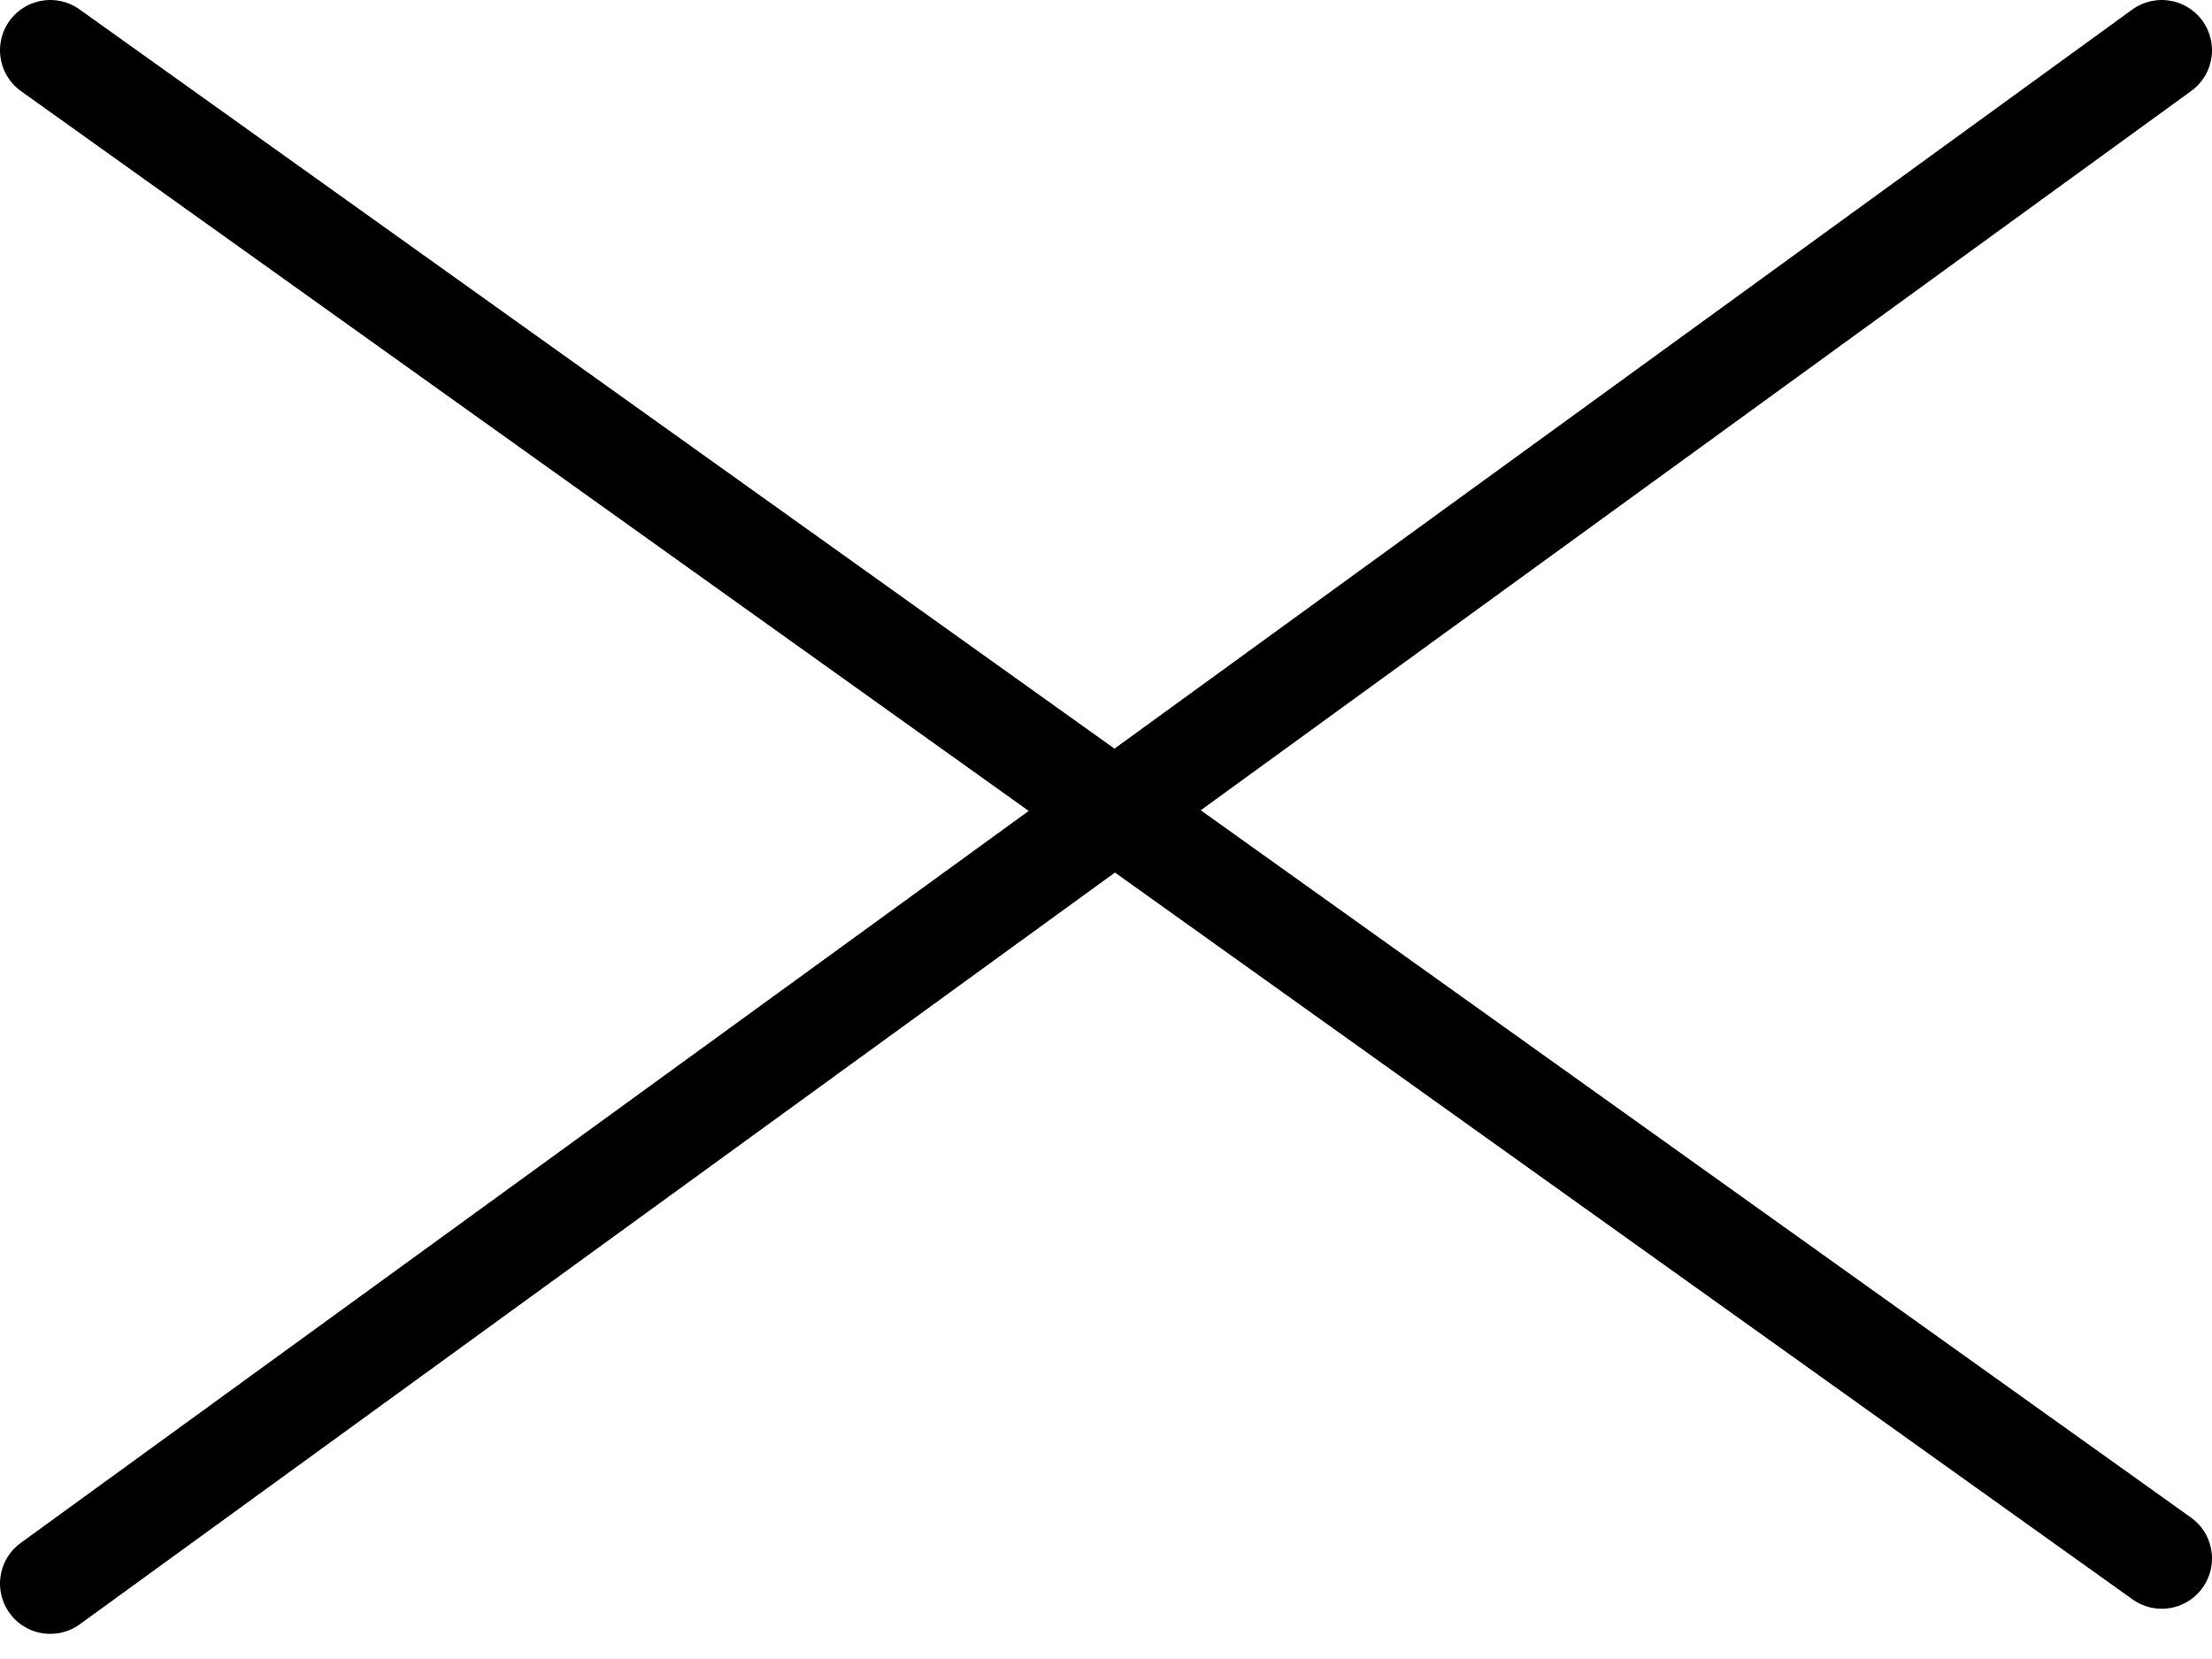
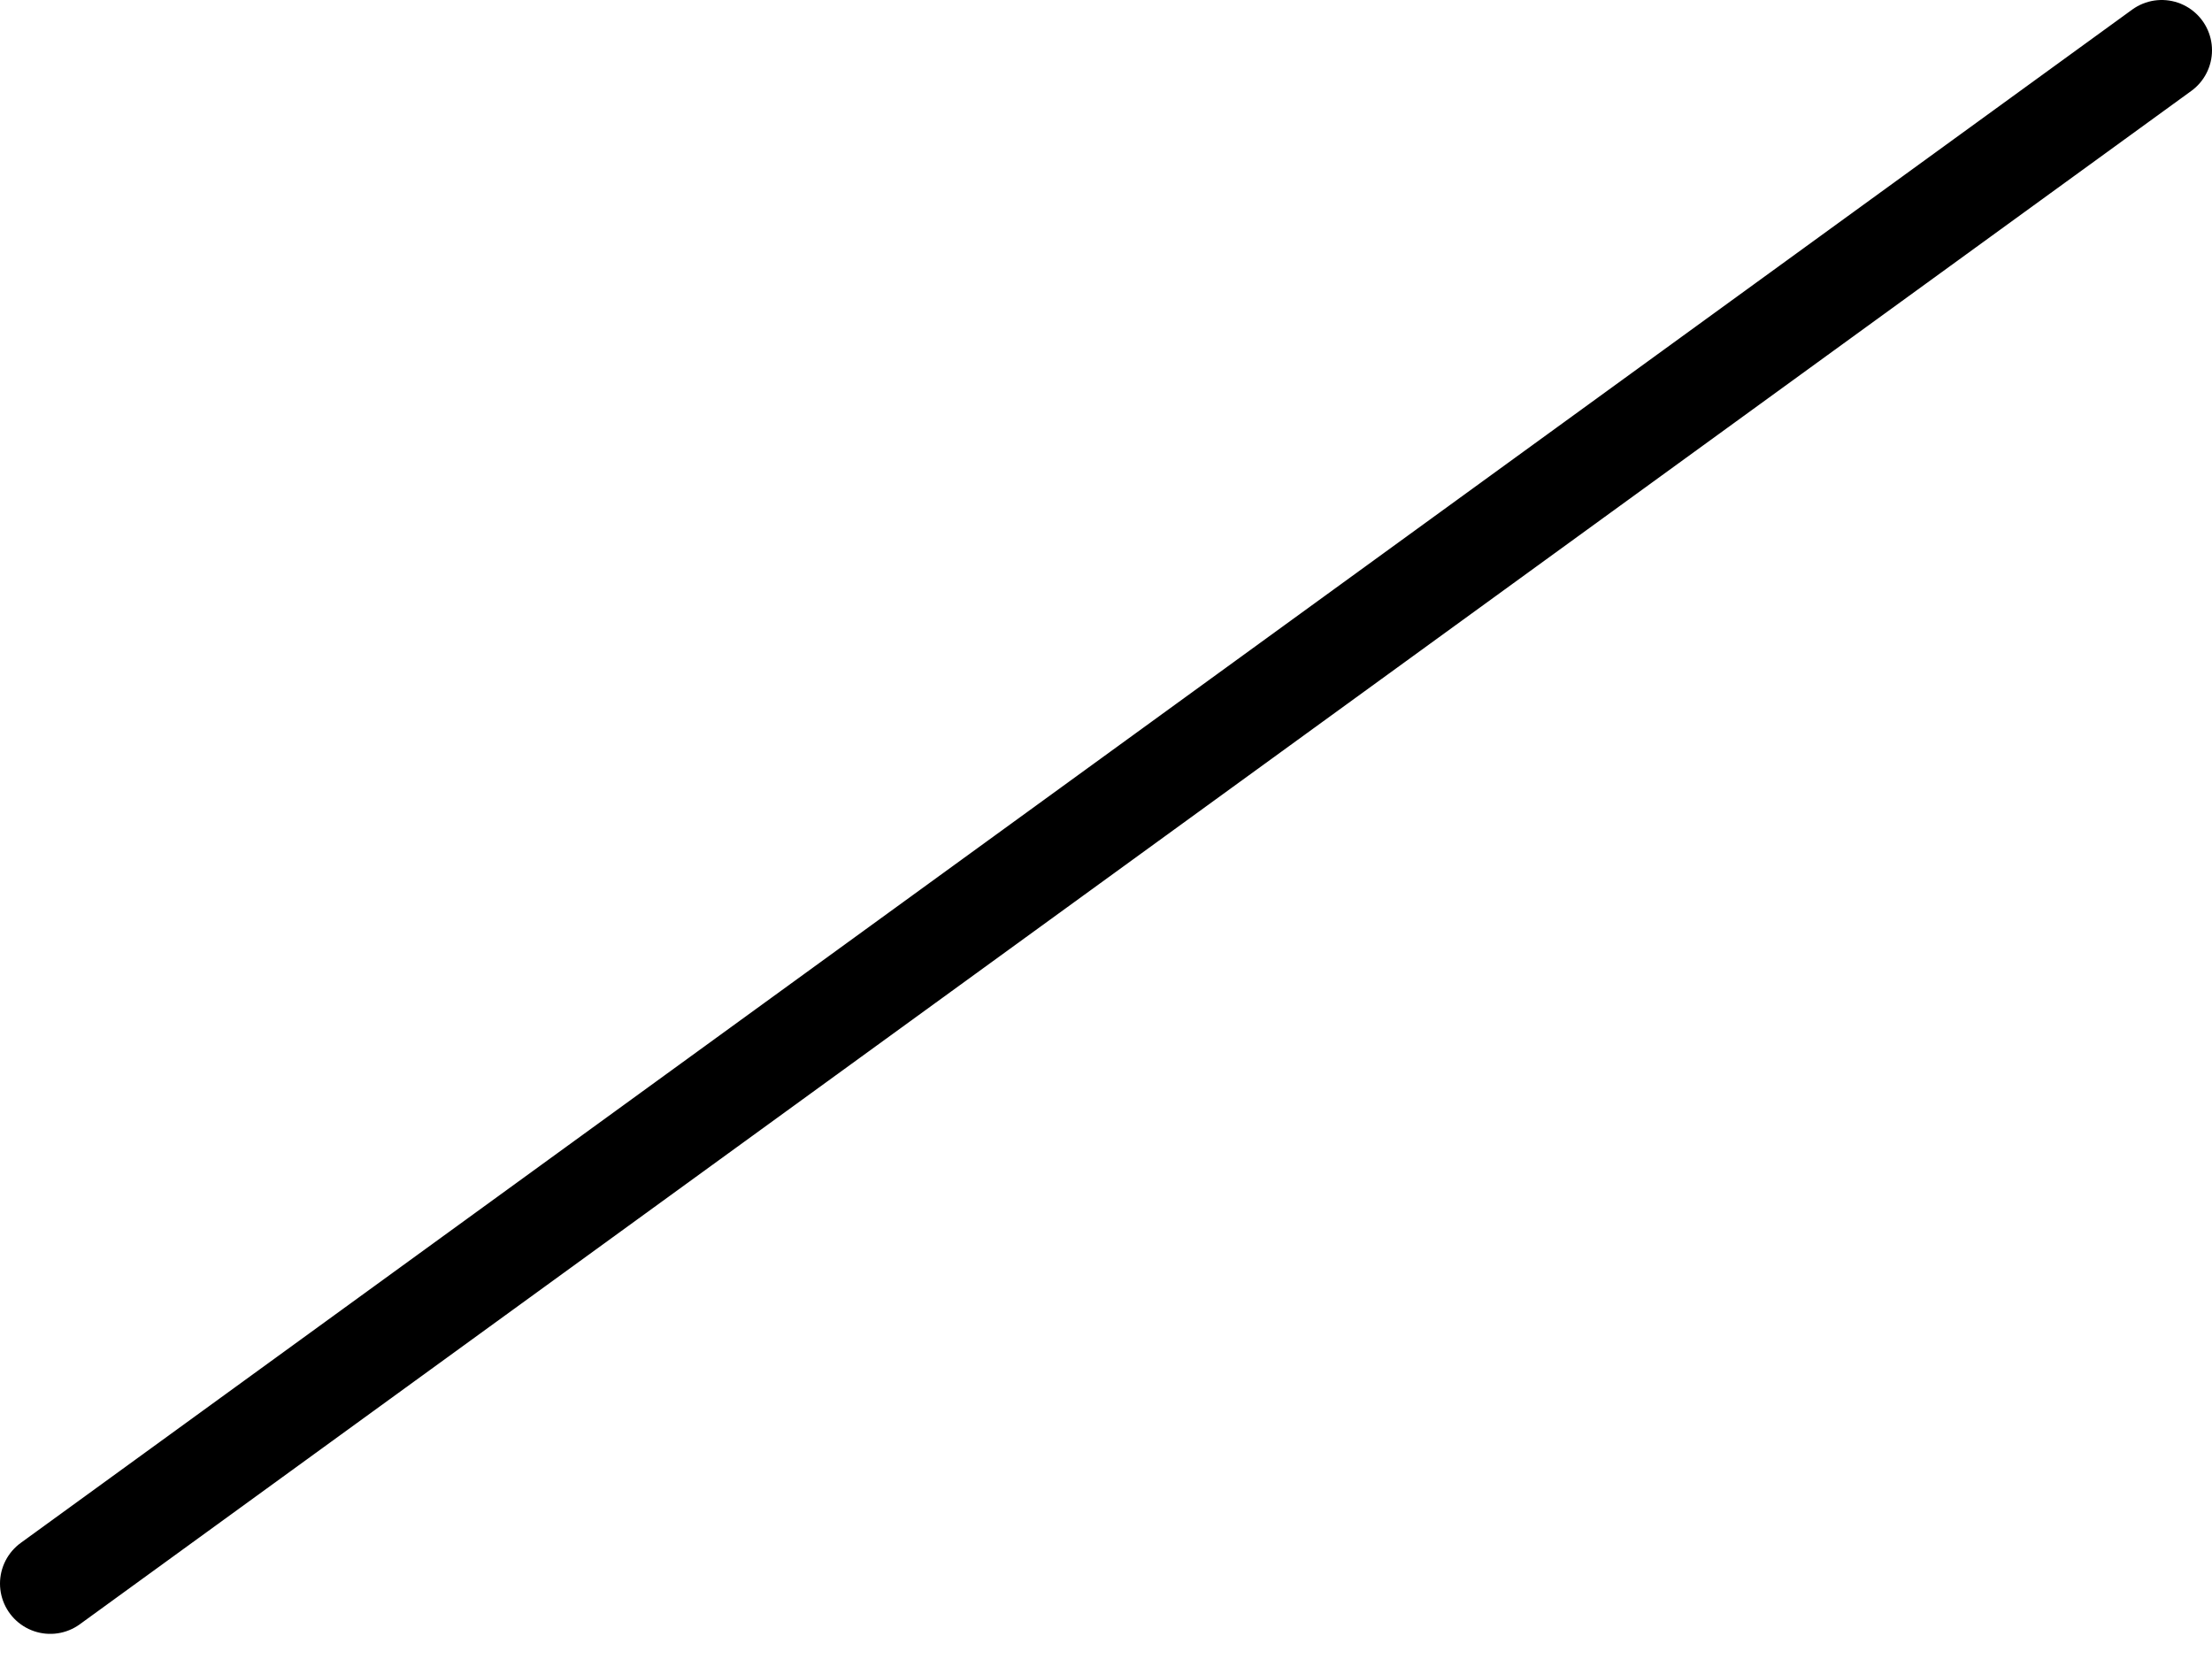
<svg xmlns="http://www.w3.org/2000/svg" width="44" height="33" viewBox="0 0 44 33" fill="none">
-   <path d="M1 1L43 31" stroke="black" stroke-width="2" stroke-linecap="round" />
  <path d="M1 31.5L43 1" stroke="black" stroke-width="2" stroke-linecap="round" />
</svg>